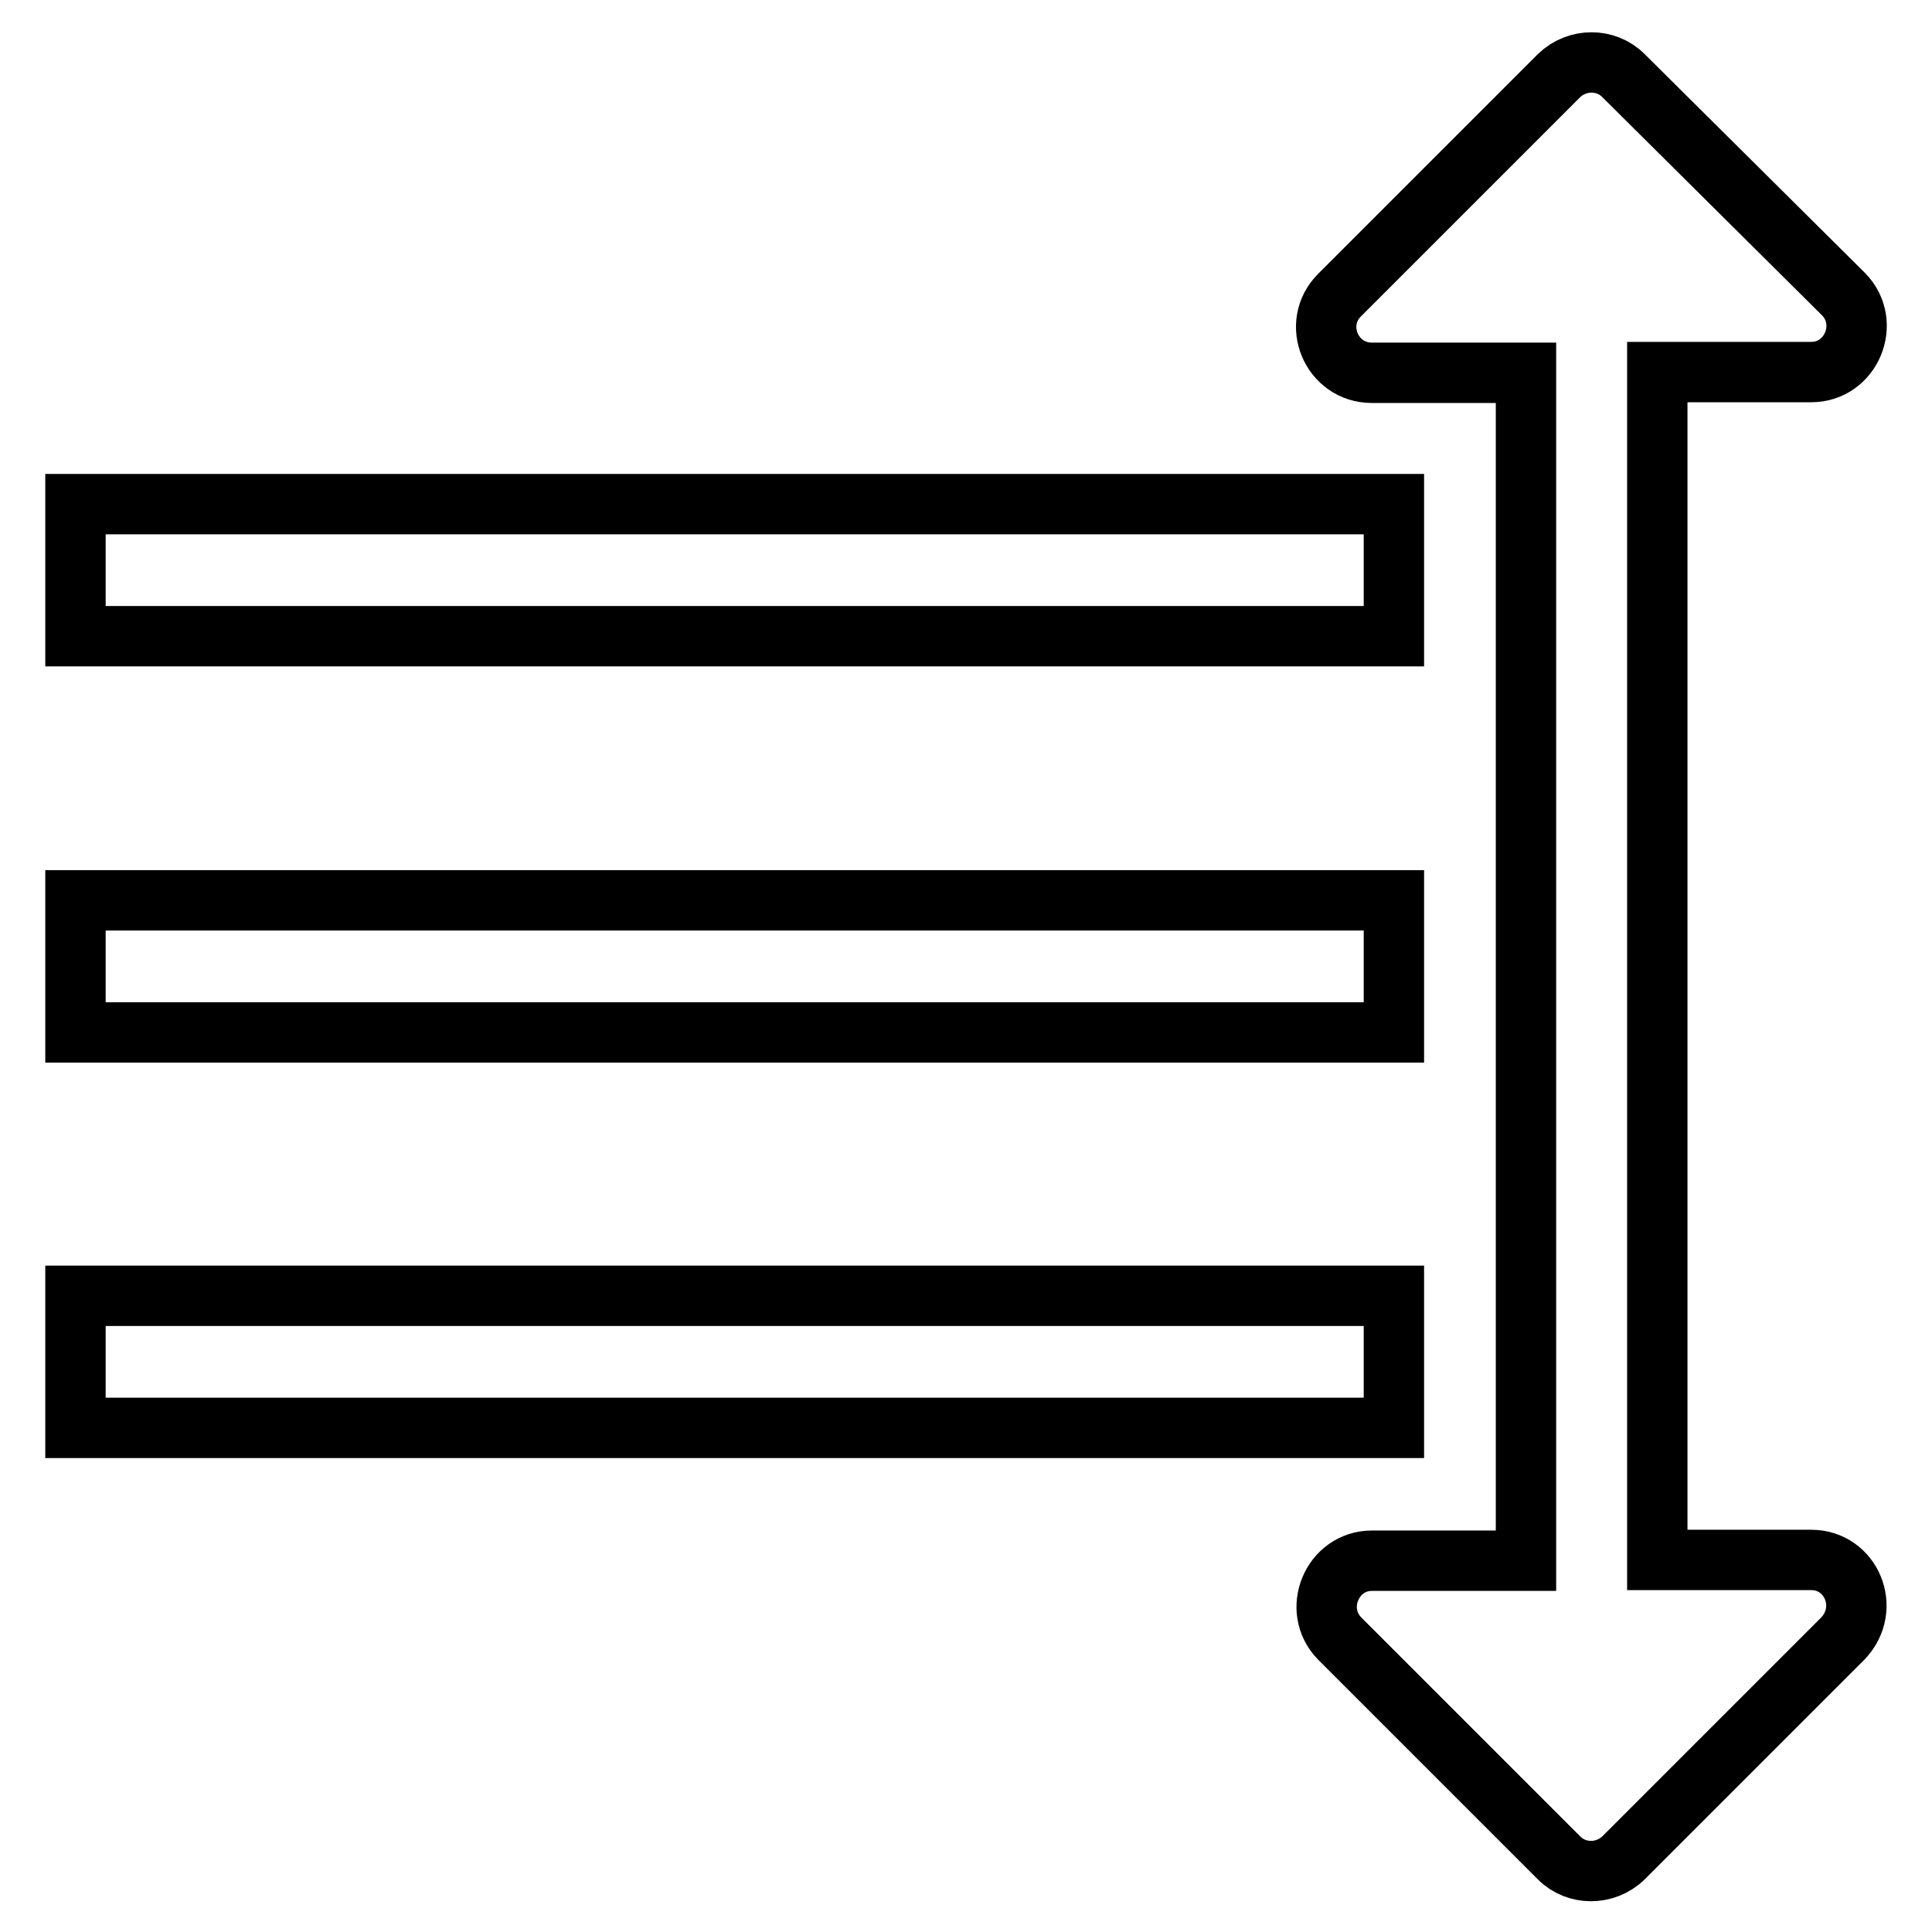
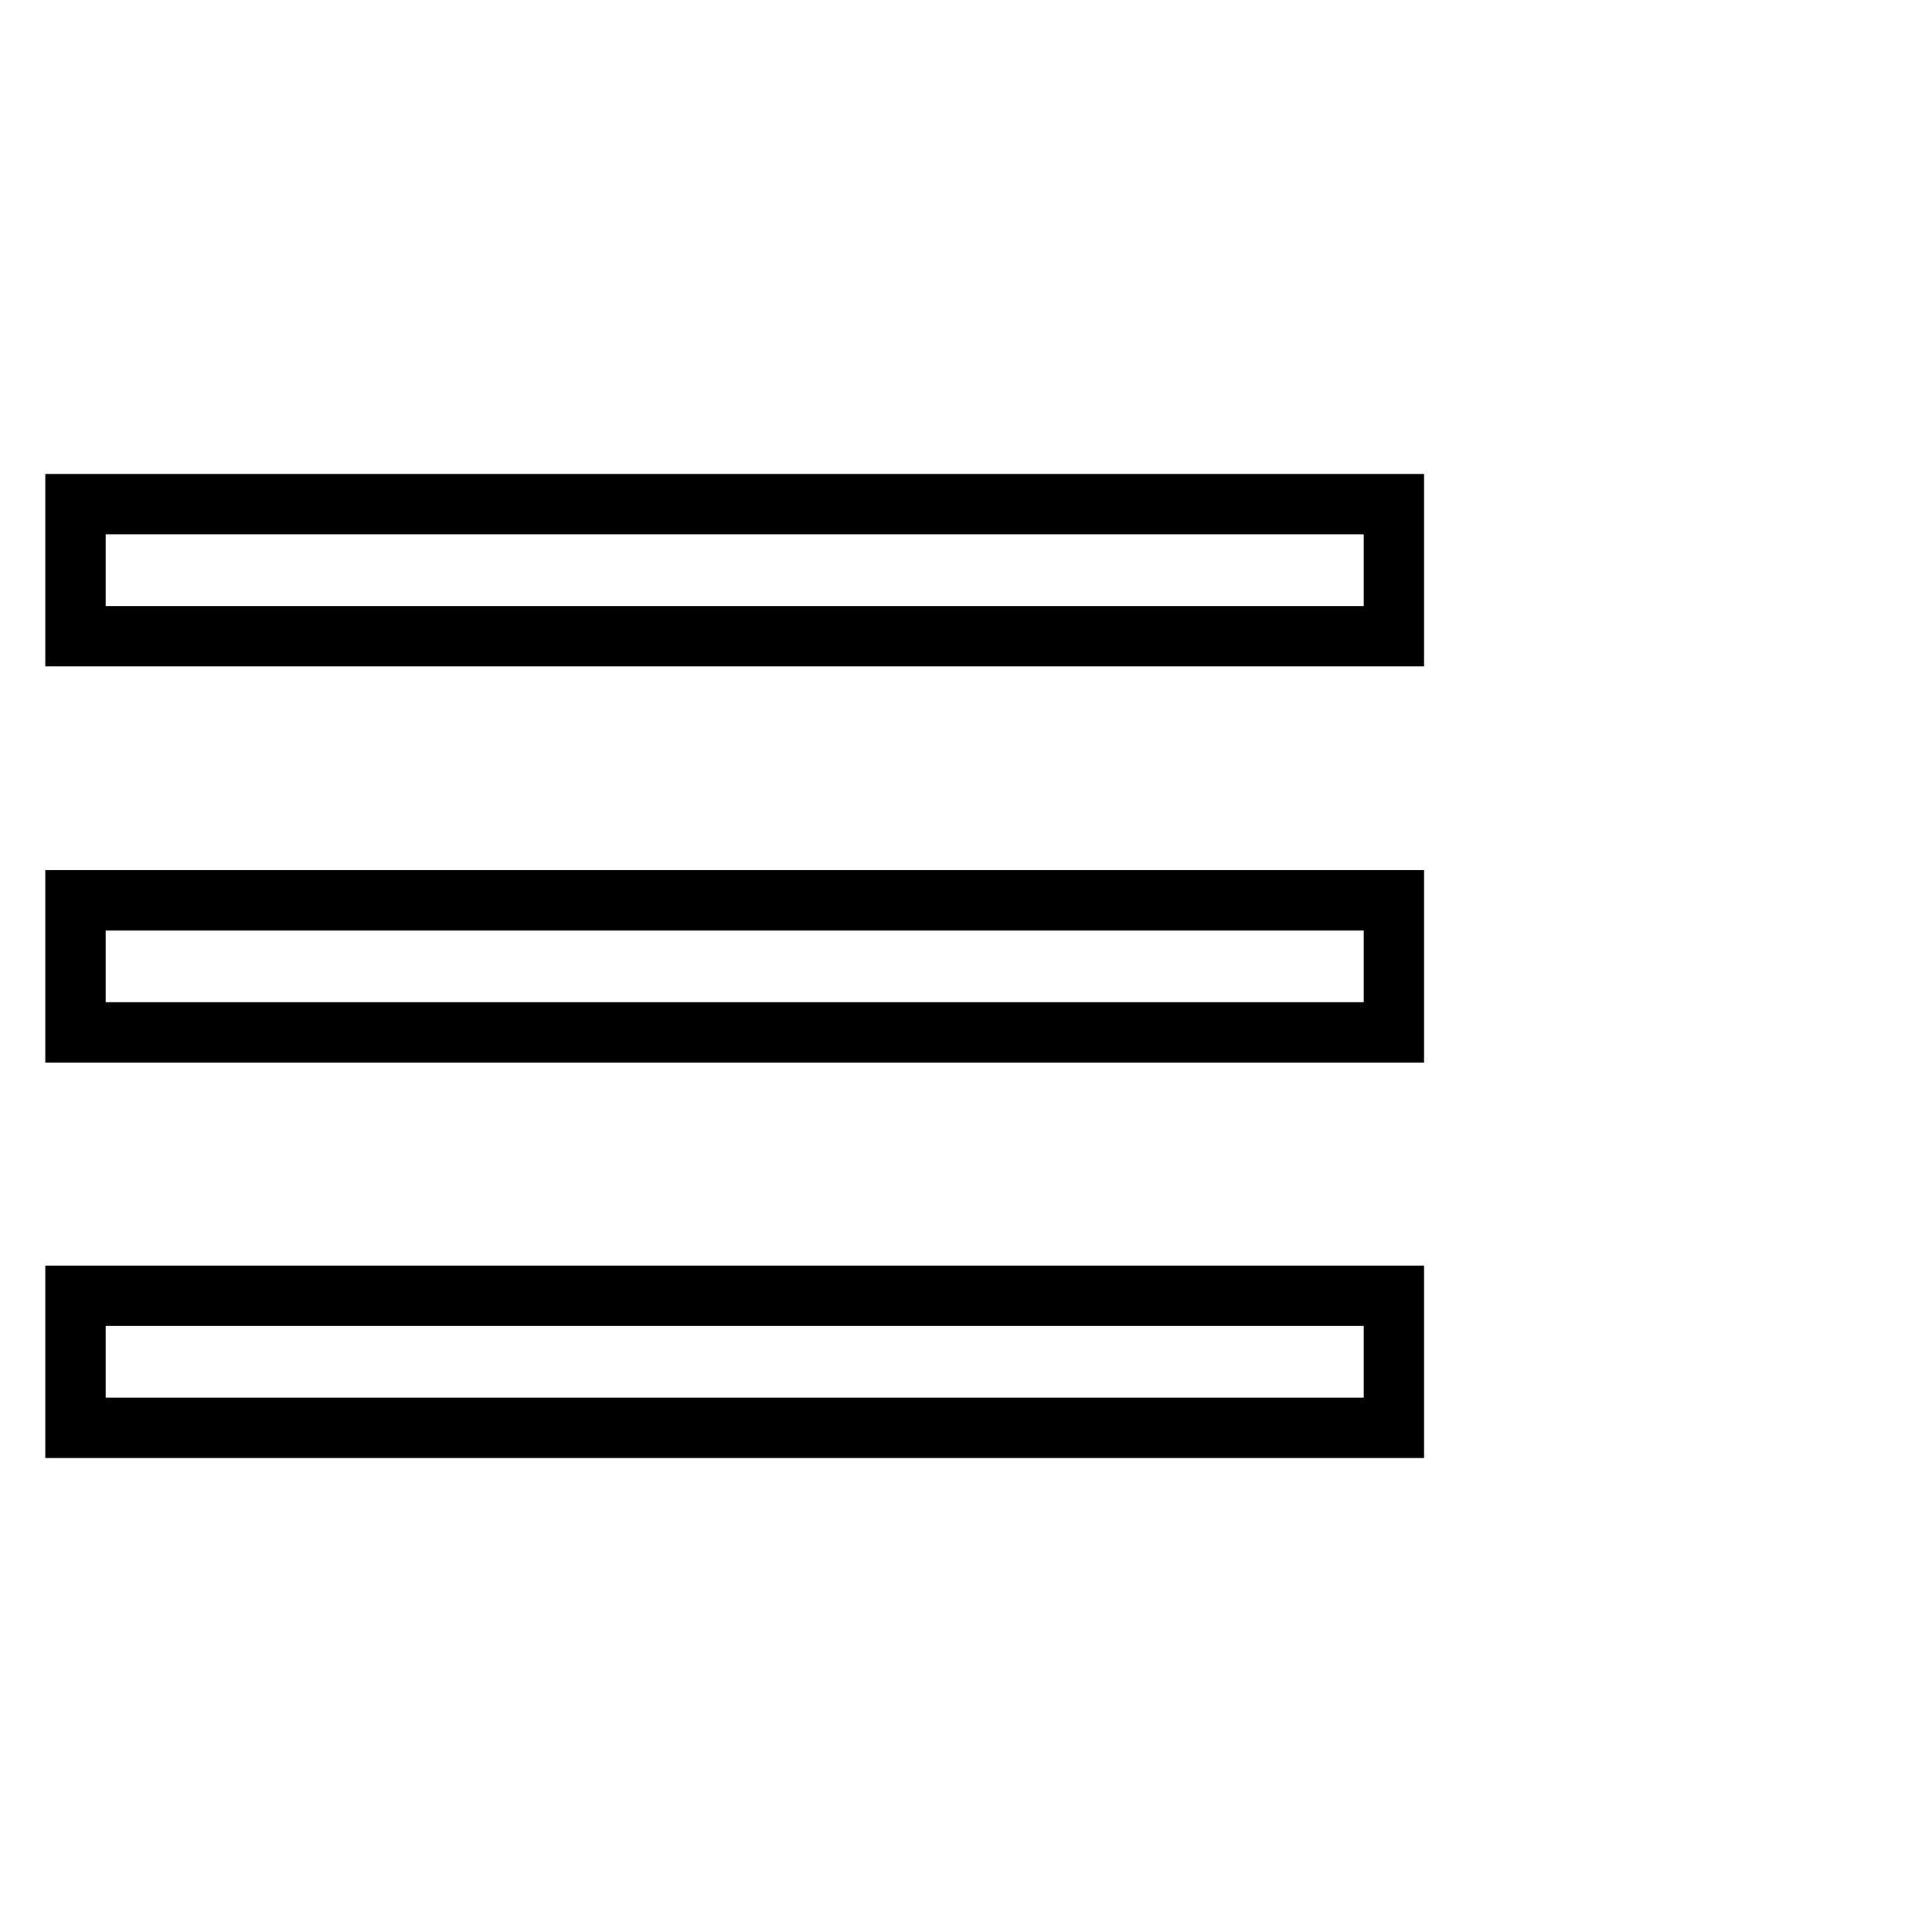
<svg xmlns="http://www.w3.org/2000/svg" version="1.1" x="0px" y="0px" viewBox="0 0 256 256" enable-background="new 0 0 256 256" xml:space="preserve">
  <g>
    <path stroke-width="8" fill-opacity="0" stroke="#000000" d="M10,66.8h174.7v17.5H10V66.8z M10,119.3h174.7v17.5H10V119.3z M10,171.7h174.7v17.5H10V171.7z" />
-     <path stroke-width="8" fill-opacity="0" stroke="#000000" d="M240,206.7h-20.4V49.3H240c5.3,0,8-6.5,4.3-10.3L215.1,10c-2.3-2.3-6.1-2.3-8.5,0l-29.1,29.1 c-3.8,3.8-1.1,10.3,4.3,10.3h20.4v157.4h-20.4c-5.3,0-8,6.5-4.3,10.3l29.1,29.1c2.3,2.3,6.1,2.3,8.5,0l29.1-29.1 C248,213.1,245.3,206.7,240,206.7z" />
  </g>
</svg>